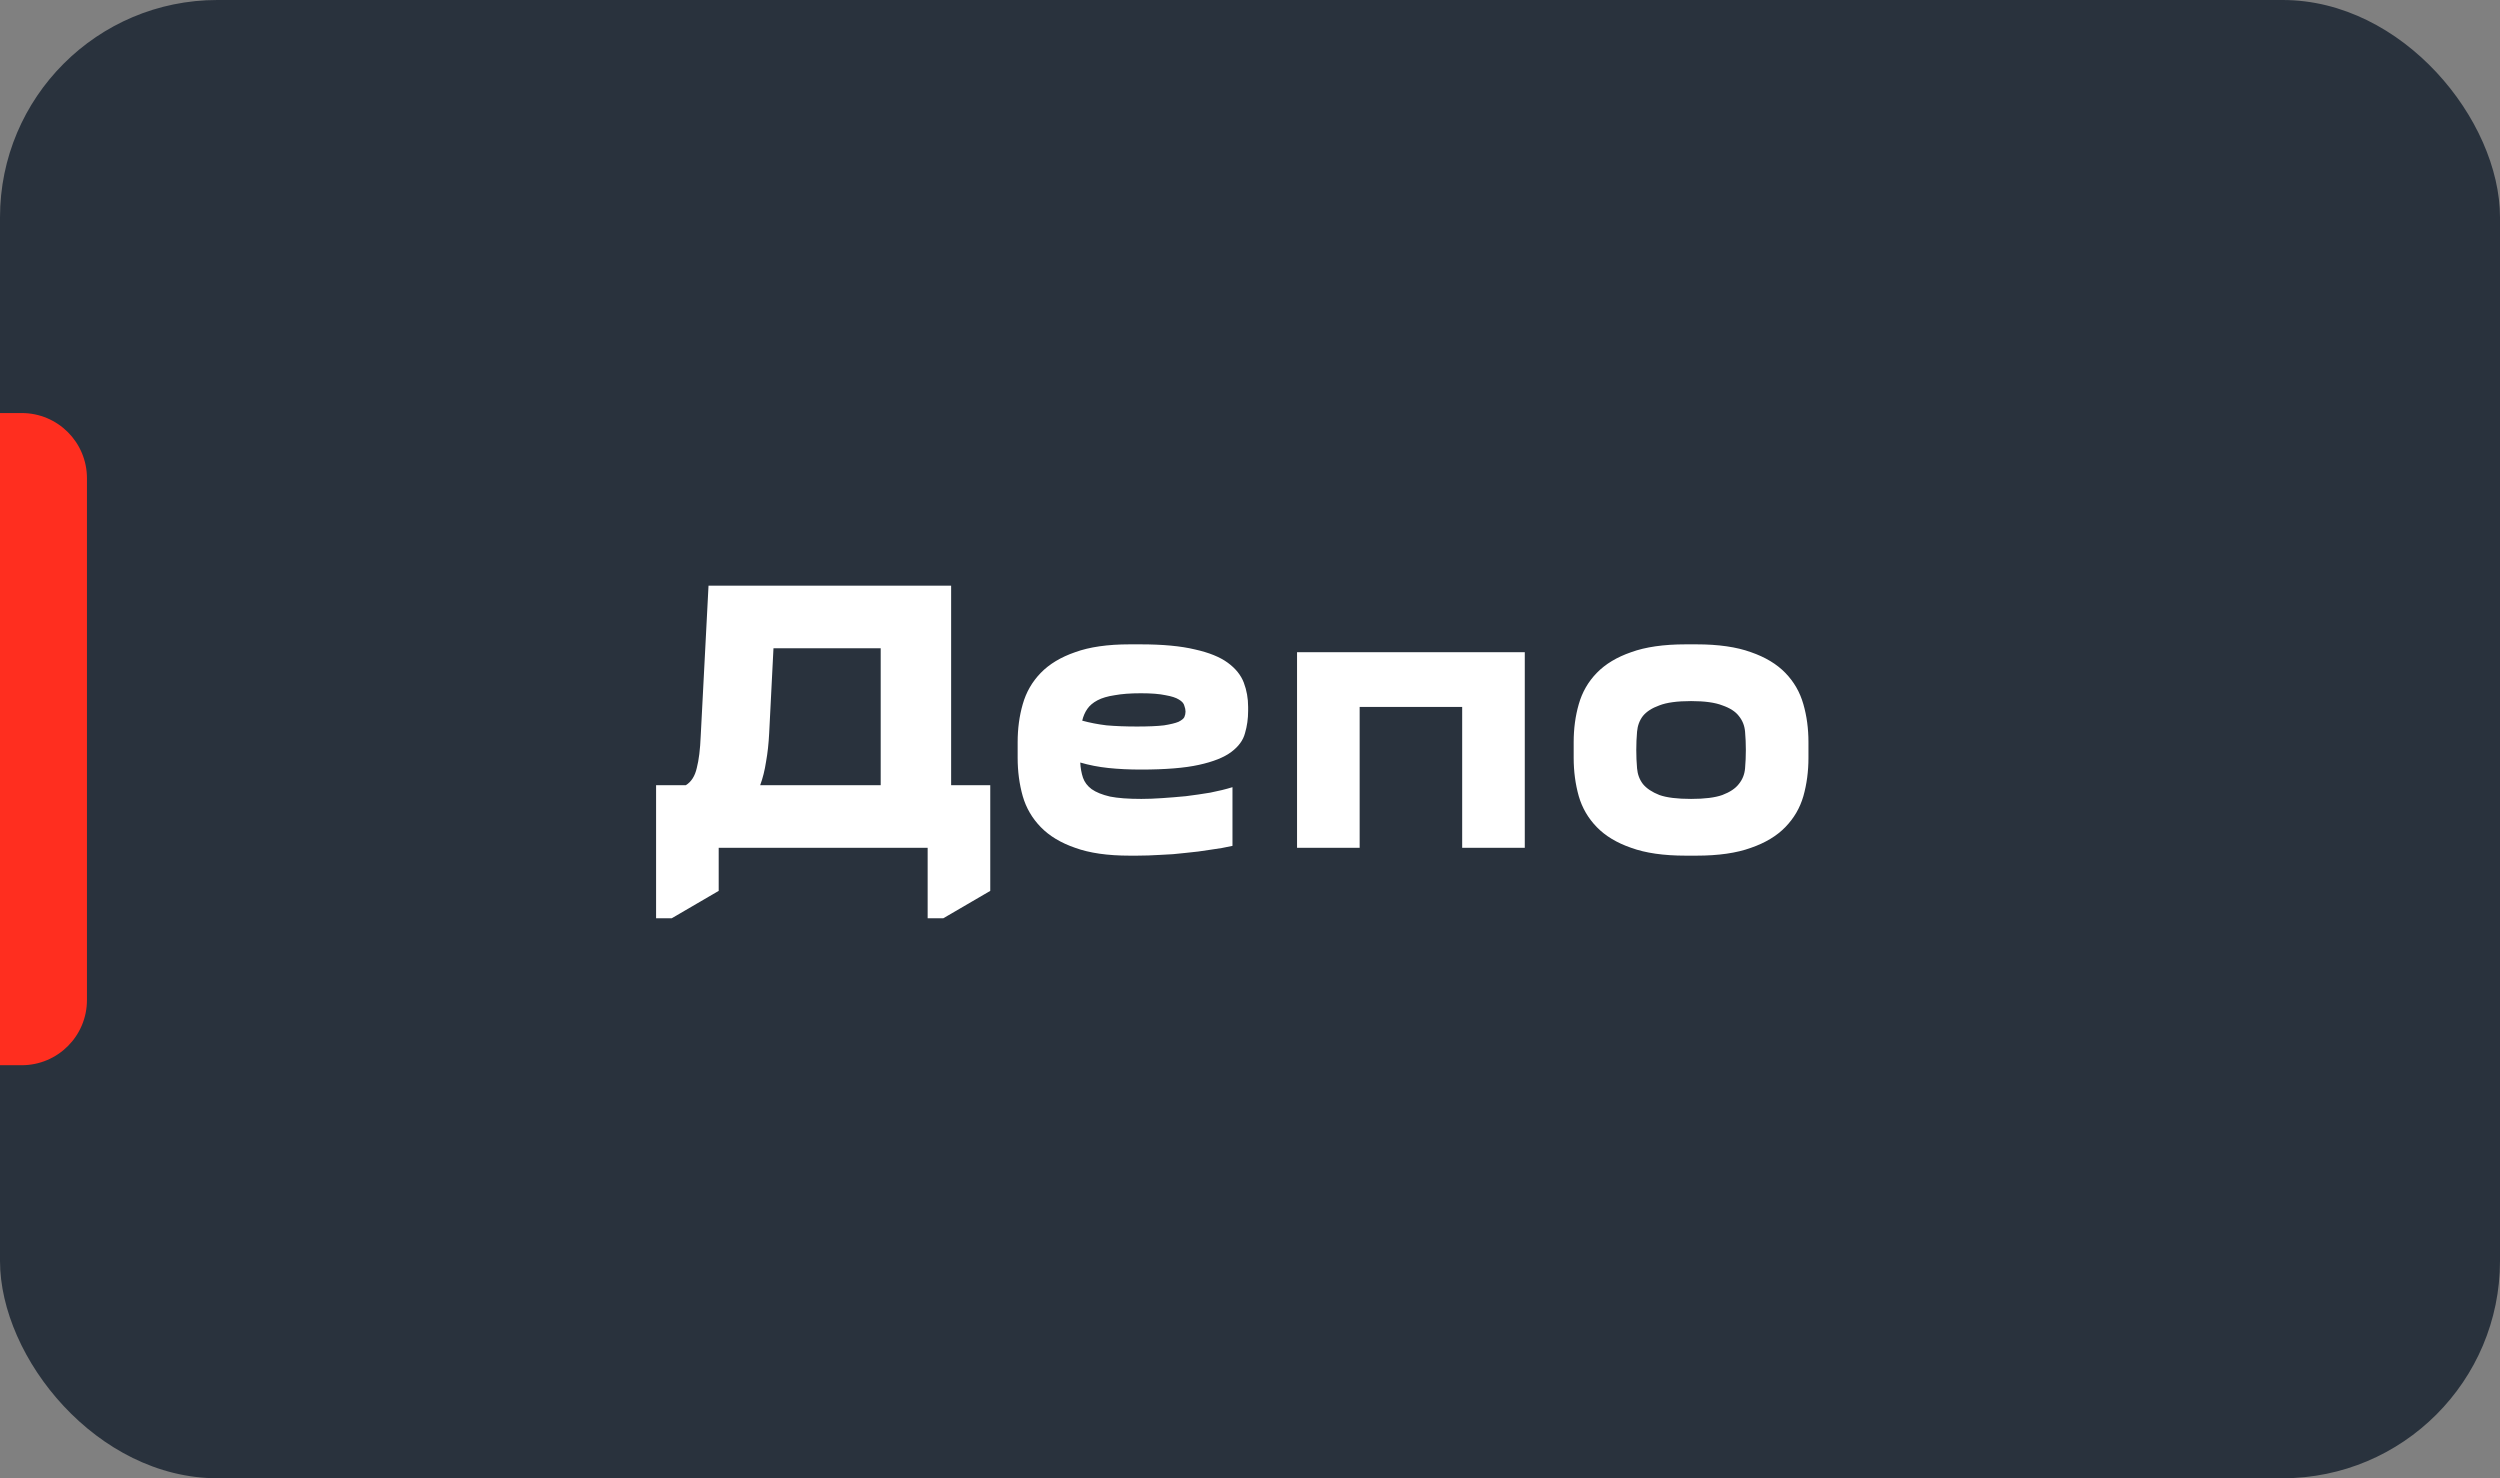
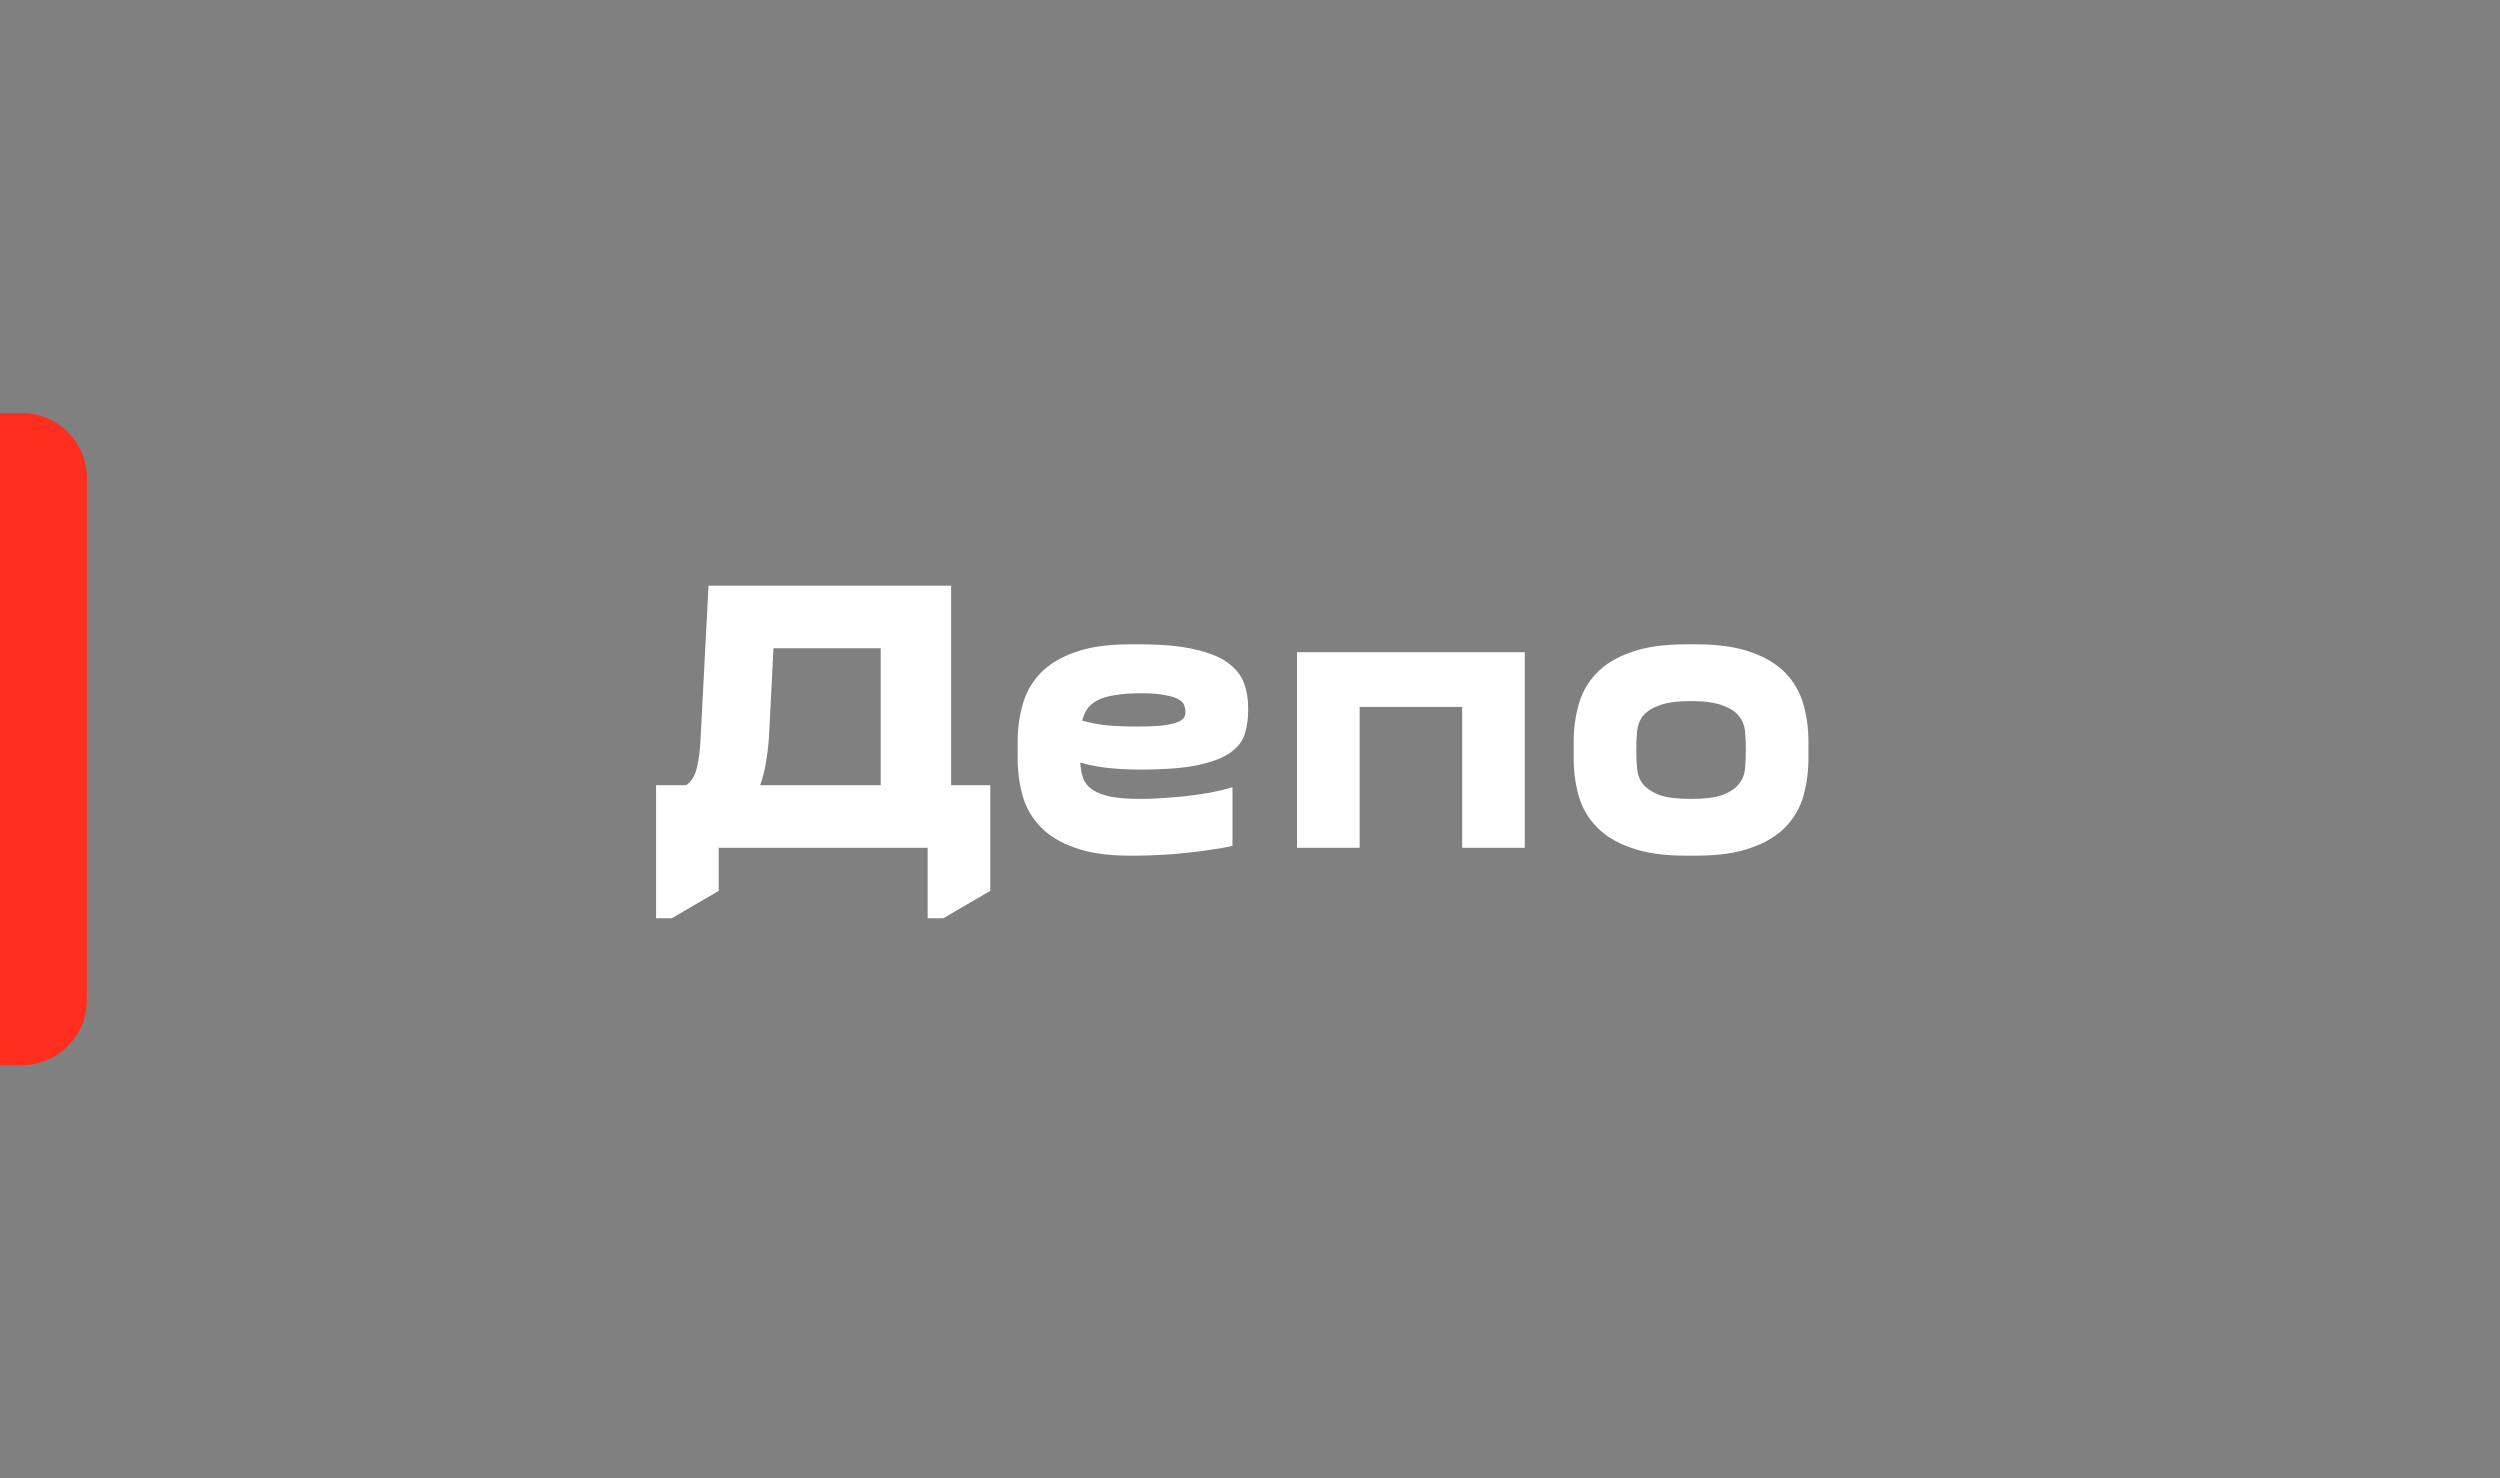
<svg xmlns="http://www.w3.org/2000/svg" width="115" height="68" viewBox="0 0 115 68" fill="none">
  <rect x="0" y="0" width="115" height="68" fill="#808080" stroke="none" />
-   <rect width="115" height="68" rx="10" fill="#29323D" />
  <path d="M33.06 40.98L30.9 42.24H30.18V36.12H31.548C31.8 35.964 31.968 35.7 32.052 35.328C32.148 34.956 32.208 34.47 32.232 33.87L32.592 26.94H43.752V36.12H45.552V40.98L43.392 42.24H42.672V39H33.06V40.98ZM40.512 36.12V29.82H35.58L35.382 33.726C35.358 34.206 35.31 34.644 35.238 35.04C35.178 35.436 35.088 35.796 34.968 36.12H40.512ZM51.96 39.36C50.952 39.36 50.118 39.24 49.458 39C48.798 38.772 48.27 38.454 47.874 38.046C47.478 37.638 47.202 37.164 47.046 36.624C46.89 36.072 46.812 35.484 46.812 34.86V34.14C46.812 33.516 46.89 32.934 47.046 32.394C47.202 31.842 47.478 31.362 47.874 30.954C48.27 30.546 48.798 30.228 49.458 30C50.118 29.76 50.952 29.64 51.96 29.64H52.464C53.484 29.64 54.318 29.718 54.966 29.874C55.614 30.018 56.118 30.222 56.478 30.486C56.838 30.75 57.084 31.056 57.216 31.404C57.348 31.752 57.414 32.124 57.414 32.52V32.7C57.414 33.06 57.366 33.402 57.27 33.726C57.186 34.05 56.976 34.338 56.64 34.59C56.304 34.842 55.806 35.04 55.146 35.184C54.498 35.328 53.61 35.4 52.482 35.4C51.942 35.4 51.444 35.376 50.988 35.328C50.532 35.28 50.1 35.196 49.692 35.076C49.704 35.328 49.746 35.562 49.818 35.778C49.89 35.982 50.022 36.156 50.214 36.3C50.418 36.444 50.7 36.558 51.06 36.642C51.42 36.714 51.9 36.75 52.5 36.75C52.788 36.75 53.106 36.738 53.454 36.714C53.814 36.69 54.18 36.66 54.552 36.624C54.936 36.576 55.308 36.522 55.668 36.462C56.04 36.39 56.382 36.306 56.694 36.21V38.91C56.382 38.982 56.04 39.042 55.668 39.09C55.308 39.15 54.93 39.198 54.534 39.234C54.15 39.282 53.766 39.312 53.382 39.324C52.998 39.348 52.638 39.36 52.302 39.36H51.96ZM52.482 31.89C52.002 31.89 51.6 31.92 51.276 31.98C50.952 32.028 50.688 32.106 50.484 32.214C50.28 32.322 50.124 32.454 50.016 32.61C49.908 32.766 49.83 32.946 49.782 33.15C50.13 33.246 50.502 33.318 50.898 33.366C51.306 33.402 51.774 33.42 52.302 33.42C52.83 33.42 53.244 33.402 53.544 33.366C53.844 33.318 54.066 33.264 54.21 33.204C54.354 33.132 54.444 33.06 54.48 32.988C54.516 32.904 54.534 32.82 54.534 32.736C54.534 32.652 54.516 32.562 54.48 32.466C54.456 32.358 54.372 32.262 54.228 32.178C54.096 32.094 53.892 32.028 53.616 31.98C53.34 31.92 52.962 31.89 52.482 31.89ZM70.14 30V39H67.26V32.52H62.544V39H59.664V30H70.14ZM72.389 34.14C72.389 33.516 72.467 32.934 72.623 32.394C72.779 31.842 73.055 31.362 73.451 30.954C73.847 30.546 74.375 30.228 75.035 30C75.695 29.76 76.529 29.64 77.537 29.64H78.041C79.049 29.64 79.883 29.76 80.543 30C81.203 30.228 81.731 30.546 82.127 30.954C82.523 31.362 82.799 31.842 82.955 32.394C83.111 32.934 83.189 33.516 83.189 34.14V34.86C83.189 35.484 83.111 36.072 82.955 36.624C82.799 37.164 82.523 37.638 82.127 38.046C81.731 38.454 81.203 38.772 80.543 39C79.883 39.24 79.049 39.36 78.041 39.36H77.537C76.529 39.36 75.695 39.24 75.035 39C74.375 38.772 73.847 38.454 73.451 38.046C73.055 37.638 72.779 37.164 72.623 36.624C72.467 36.072 72.389 35.484 72.389 34.86V34.14ZM75.269 34.5C75.269 34.788 75.281 35.07 75.305 35.346C75.329 35.622 75.419 35.862 75.575 36.066C75.743 36.27 75.995 36.438 76.331 36.57C76.667 36.69 77.153 36.75 77.789 36.75C78.413 36.75 78.893 36.69 79.229 36.57C79.577 36.438 79.829 36.27 79.985 36.066C80.153 35.862 80.249 35.622 80.273 35.346C80.297 35.07 80.309 34.788 80.309 34.5C80.309 34.212 80.297 33.93 80.273 33.654C80.249 33.378 80.153 33.138 79.985 32.934C79.829 32.73 79.577 32.568 79.229 32.448C78.893 32.316 78.413 32.25 77.789 32.25C77.153 32.25 76.667 32.316 76.331 32.448C75.995 32.568 75.743 32.73 75.575 32.934C75.419 33.138 75.329 33.378 75.305 33.654C75.281 33.93 75.269 34.212 75.269 34.5Z" fill="white" />
  <path d="M0 19H1C2.657 19 4 20.343 4 22V46C4 47.657 2.657 49 1 49H0V19Z" fill="#FF2E1F" />
</svg>